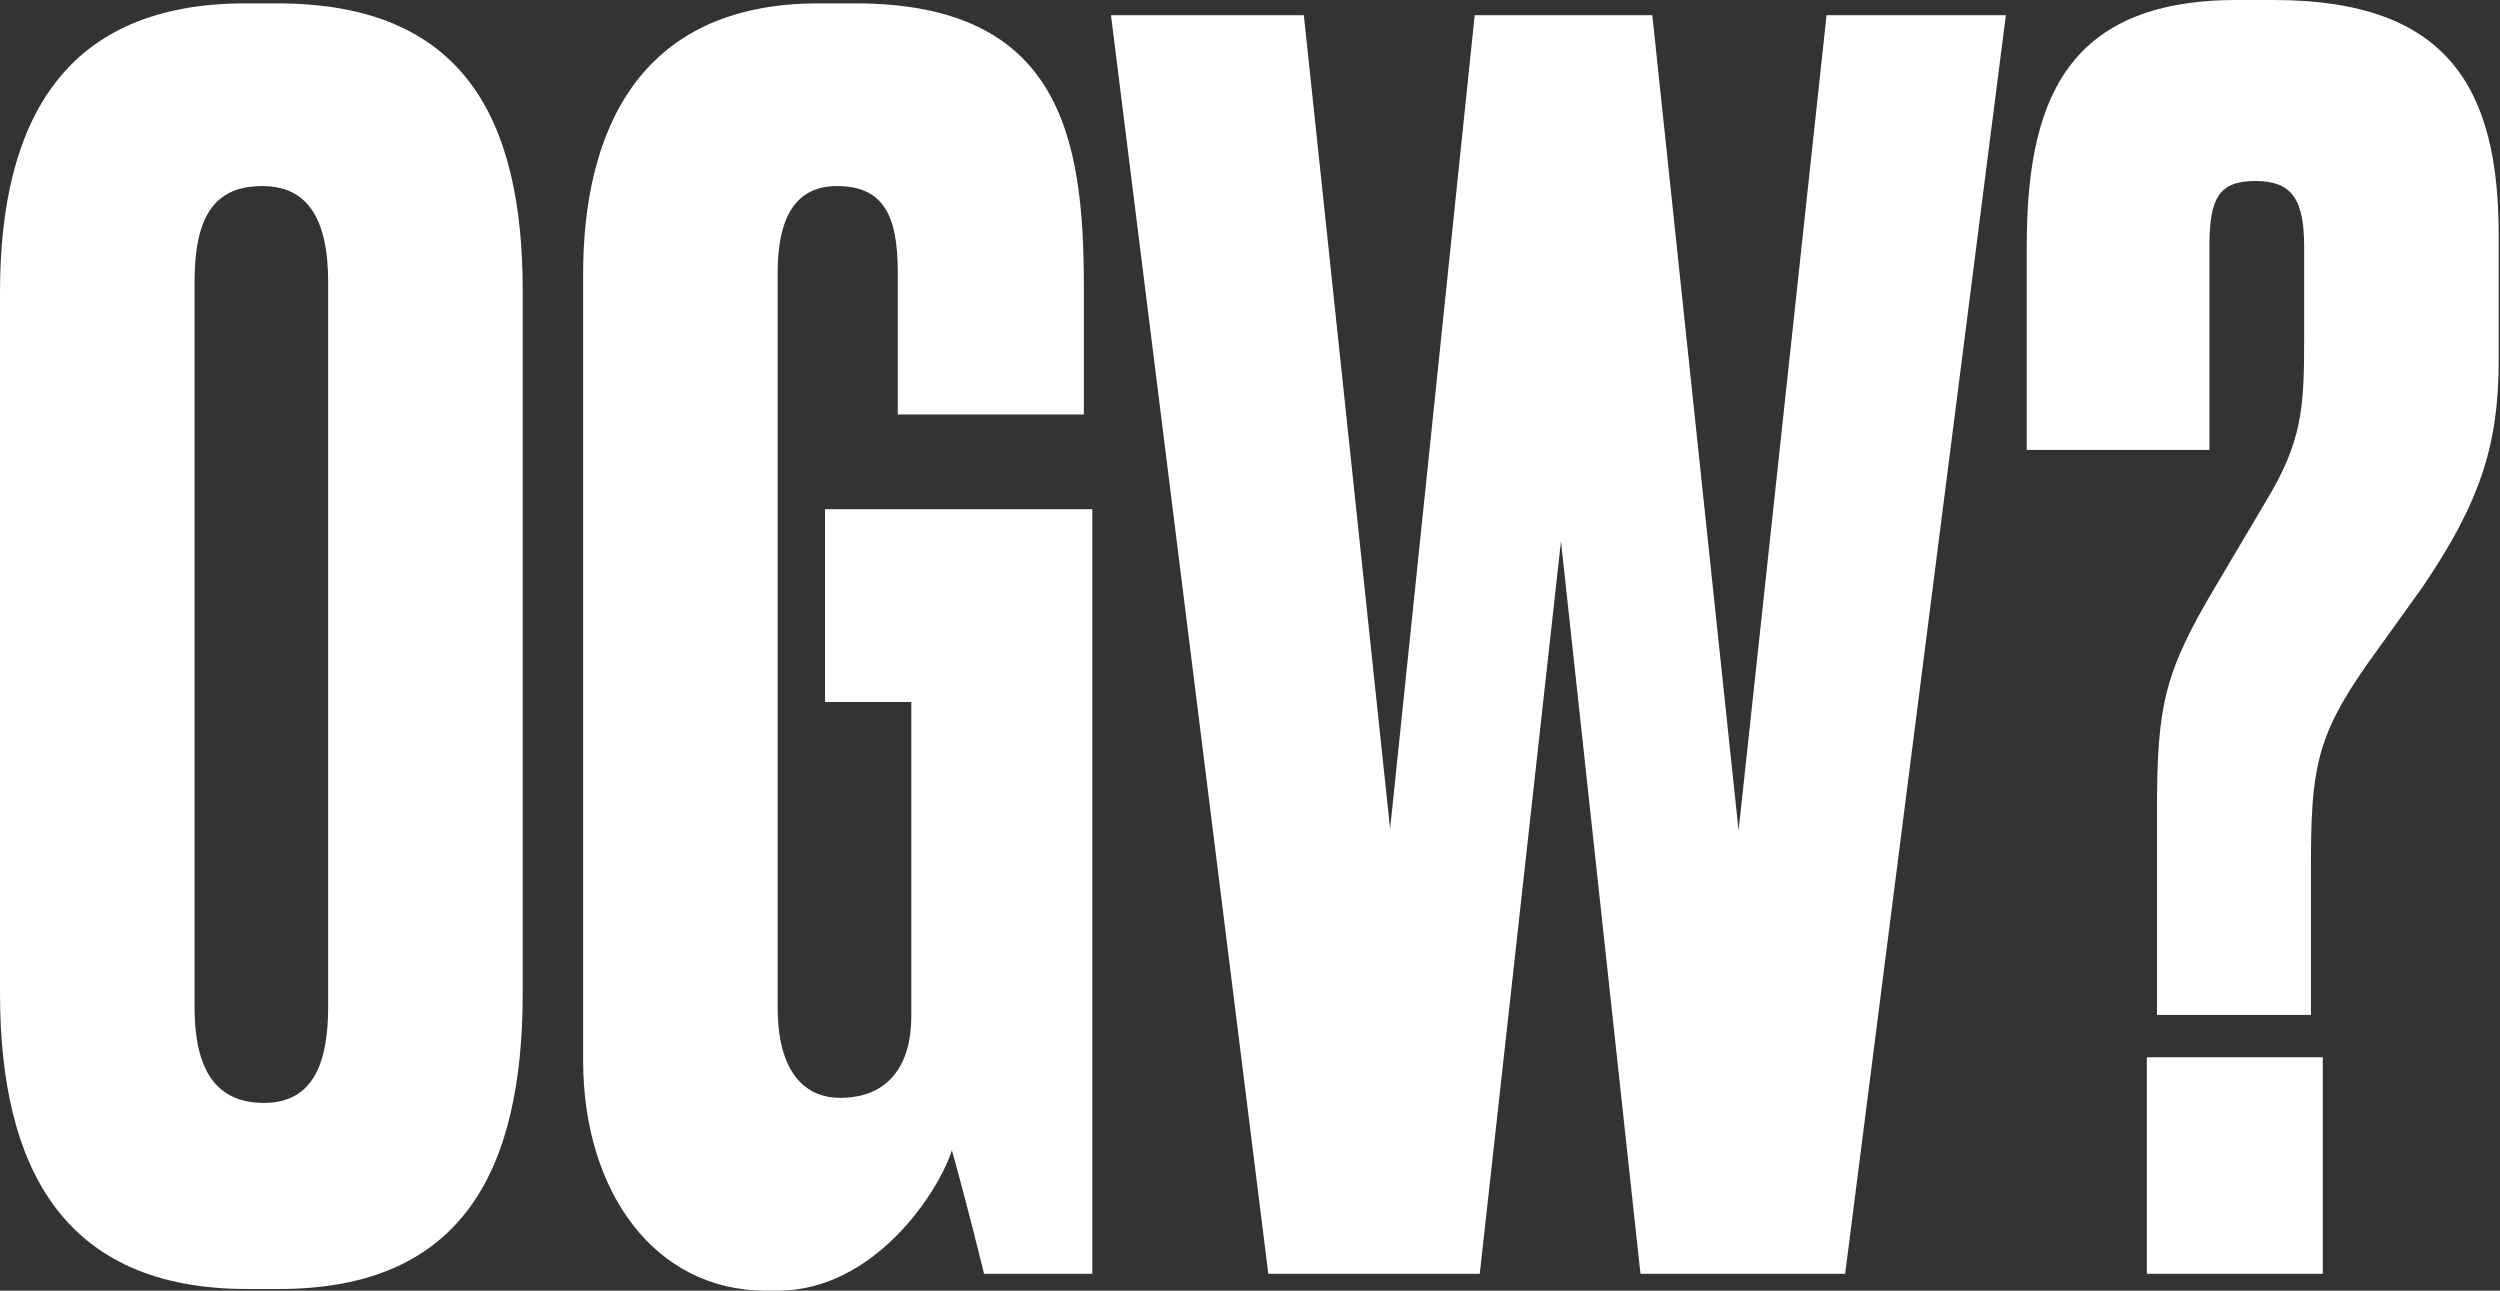
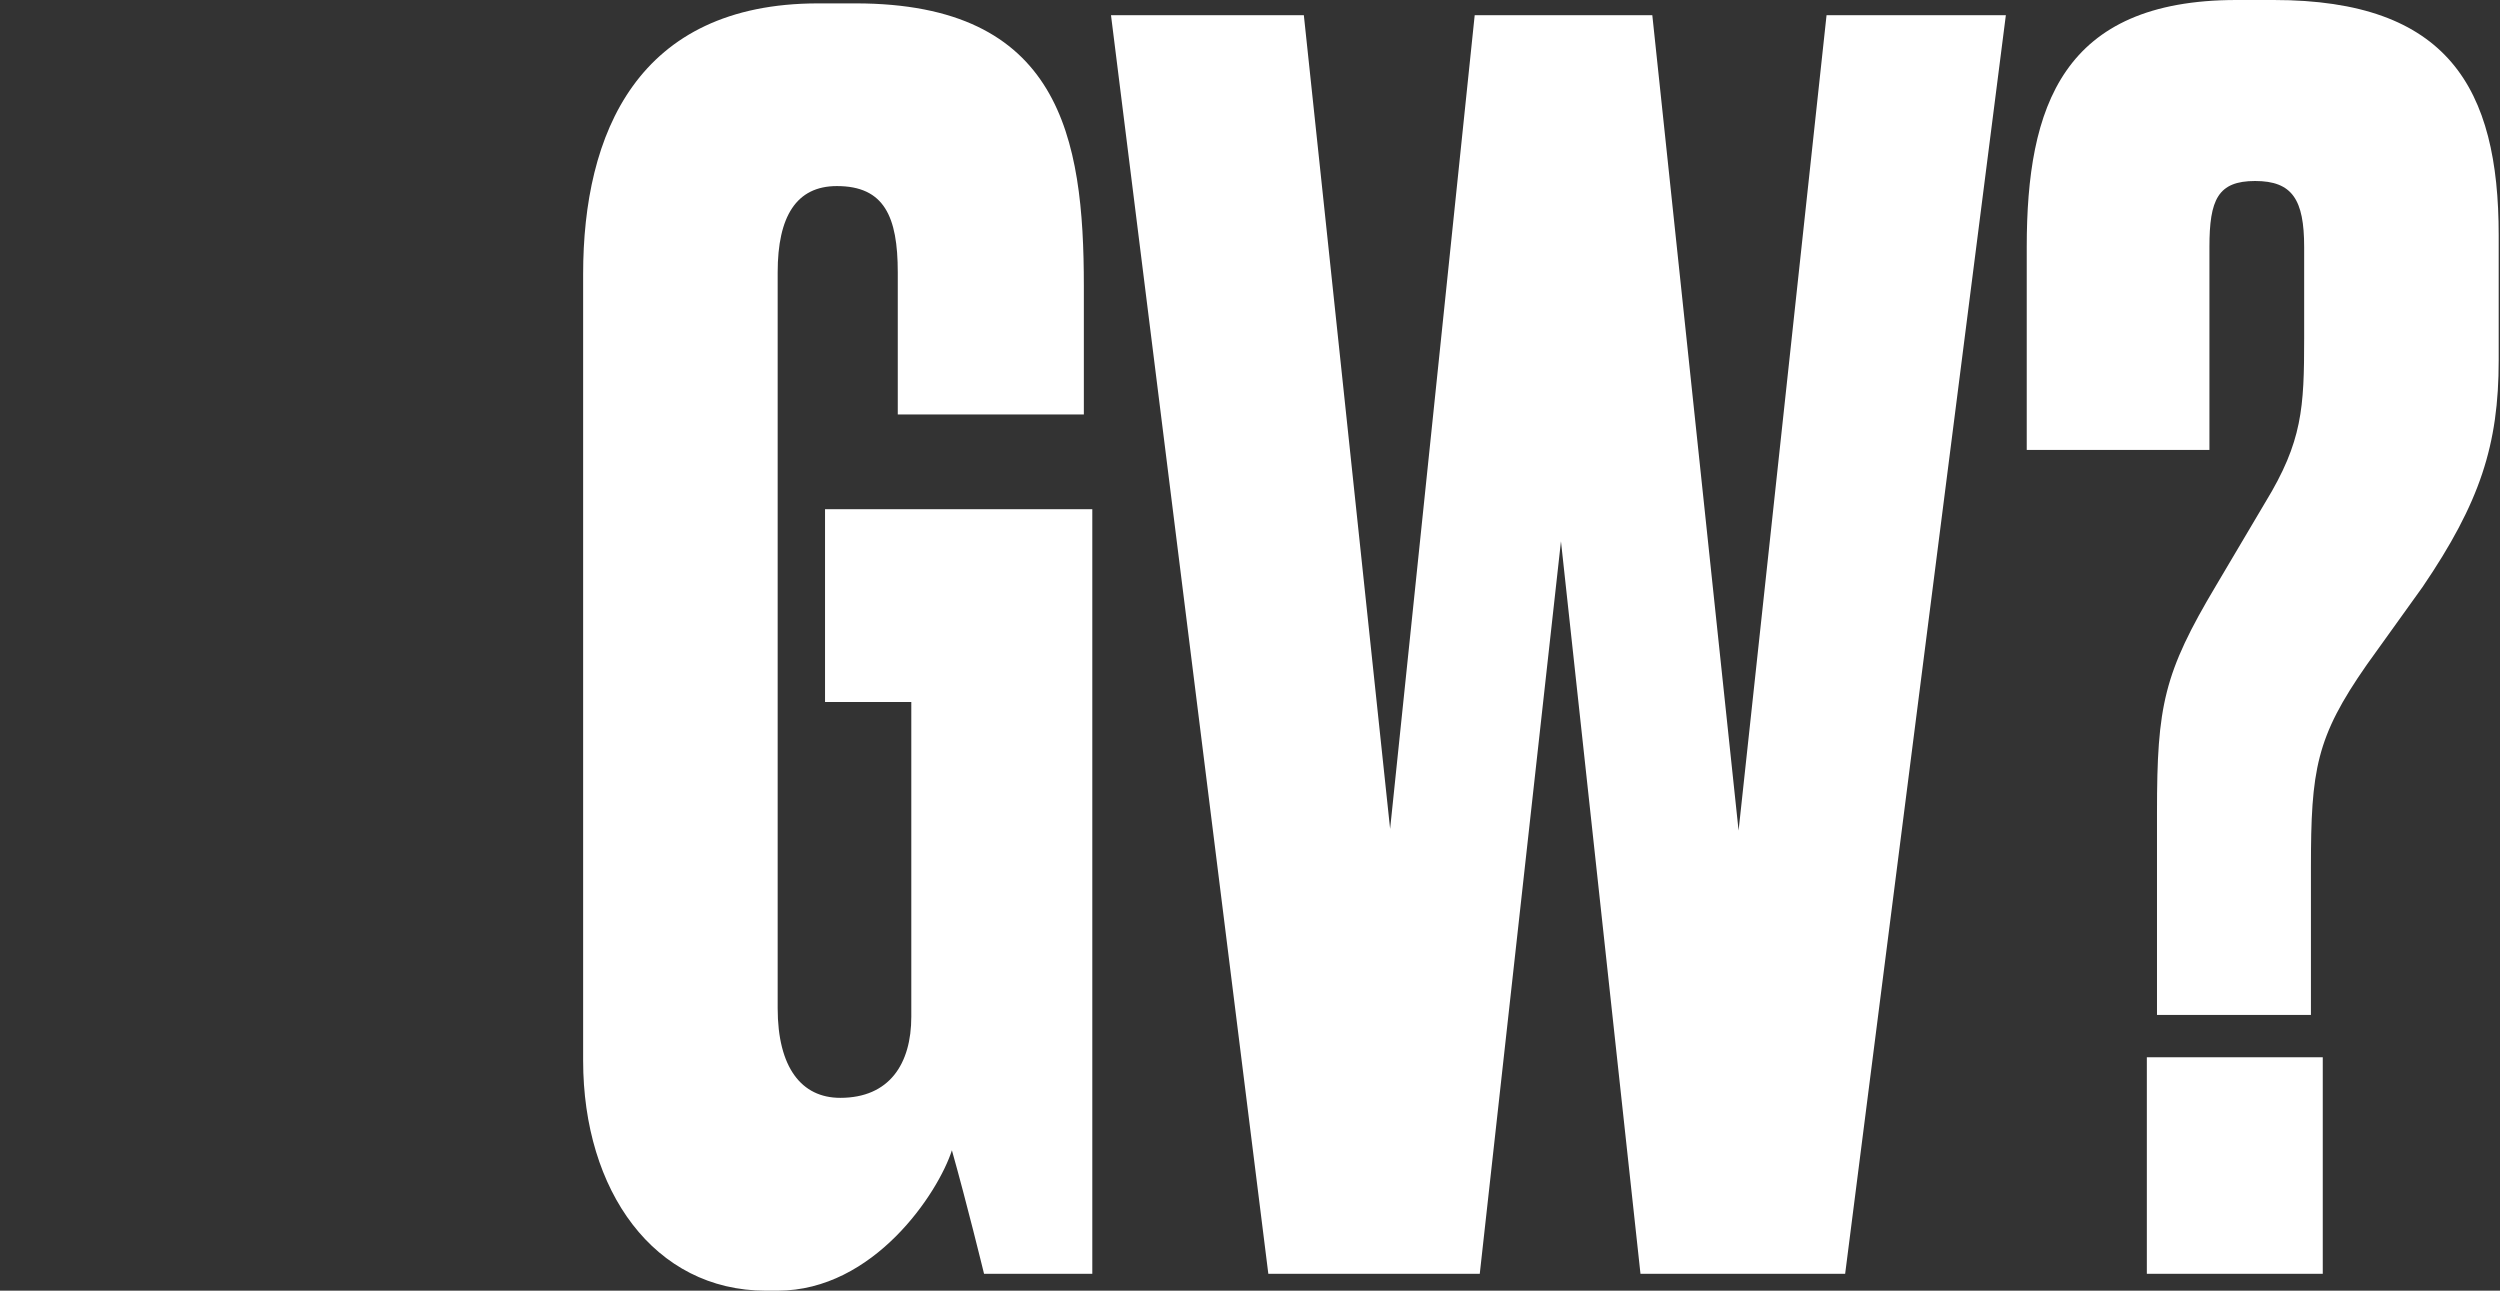
<svg xmlns="http://www.w3.org/2000/svg" width="891" height="460" viewBox="0 0 891 460" fill="none">
  <rect x="0" y="0" width="891" height="460" fill="#333333" stroke="none" />
  <path d="M823.614 361.73H768.752V289.384C768.752 251.402 771.163 239.948 789.853 208.598L807.336 179.056C820.6 157.353 821.203 145.295 821.203 120.577V88.021C821.203 71.14 816.982 64.508 803.719 64.508C790.456 64.508 787.441 71.14 787.441 88.021V160.367H722.33V88.021C722.33 37.982 734.99 0 797.087 0H810.351C872.448 0 890.534 31.35 890.534 83.801V128.414C890.534 158.558 883.903 179.056 863.404 209.201L843.509 236.933C825.423 262.857 823.614 274.312 823.614 309.279V361.73ZM827.834 376.802V453.971H765.134V376.802H827.834Z" fill="white" />
  <path d="M525.581 5.426H588.884L619.631 296.016L650.981 5.426H714.886L657.612 453.971H584.664L556.328 192.923L527.39 453.971H452.029L395.961 5.426H464.69L495.437 295.413L525.581 5.426Z" fill="white" />
  <path d="M277.161 460H272.941C233.151 460 207.83 424.43 207.83 378.008V97.667C207.83 47.628 227.122 1.206 291.63 1.206H304.894C377.843 1.206 386.283 48.834 386.283 101.887V147.707H319.966V97.064C319.966 77.169 315.143 66.317 298.262 66.317C283.793 66.317 277.161 77.169 277.161 97.064V359.319C277.161 380.42 285.602 391.271 299.468 391.271C316.952 391.271 324.789 379.214 324.789 362.333V250.197H294.042V181.468H389.298V453.971H350.713C350.11 451.56 344.684 429.253 339.258 409.961C334.435 425.033 311.526 460 277.161 460Z" fill="white" />
-   <path d="M186.291 103.696V353.893C186.291 416.593 165.19 459.397 99.476 459.397H88.021C22.91 459.397 0 416.593 0 353.893V104.299C0 42.202 23.512 1.206 87.418 1.206H98.873C165.19 1.206 186.291 42.202 186.291 103.696ZM116.959 358.716V100.682C116.959 77.169 109.122 66.317 93.447 66.317C75.963 66.317 69.332 77.772 69.332 100.682V358.716C69.332 378.008 74.757 393.08 94.05 393.08C112.136 393.08 116.959 378.008 116.959 358.716Z" fill="white" />
</svg>